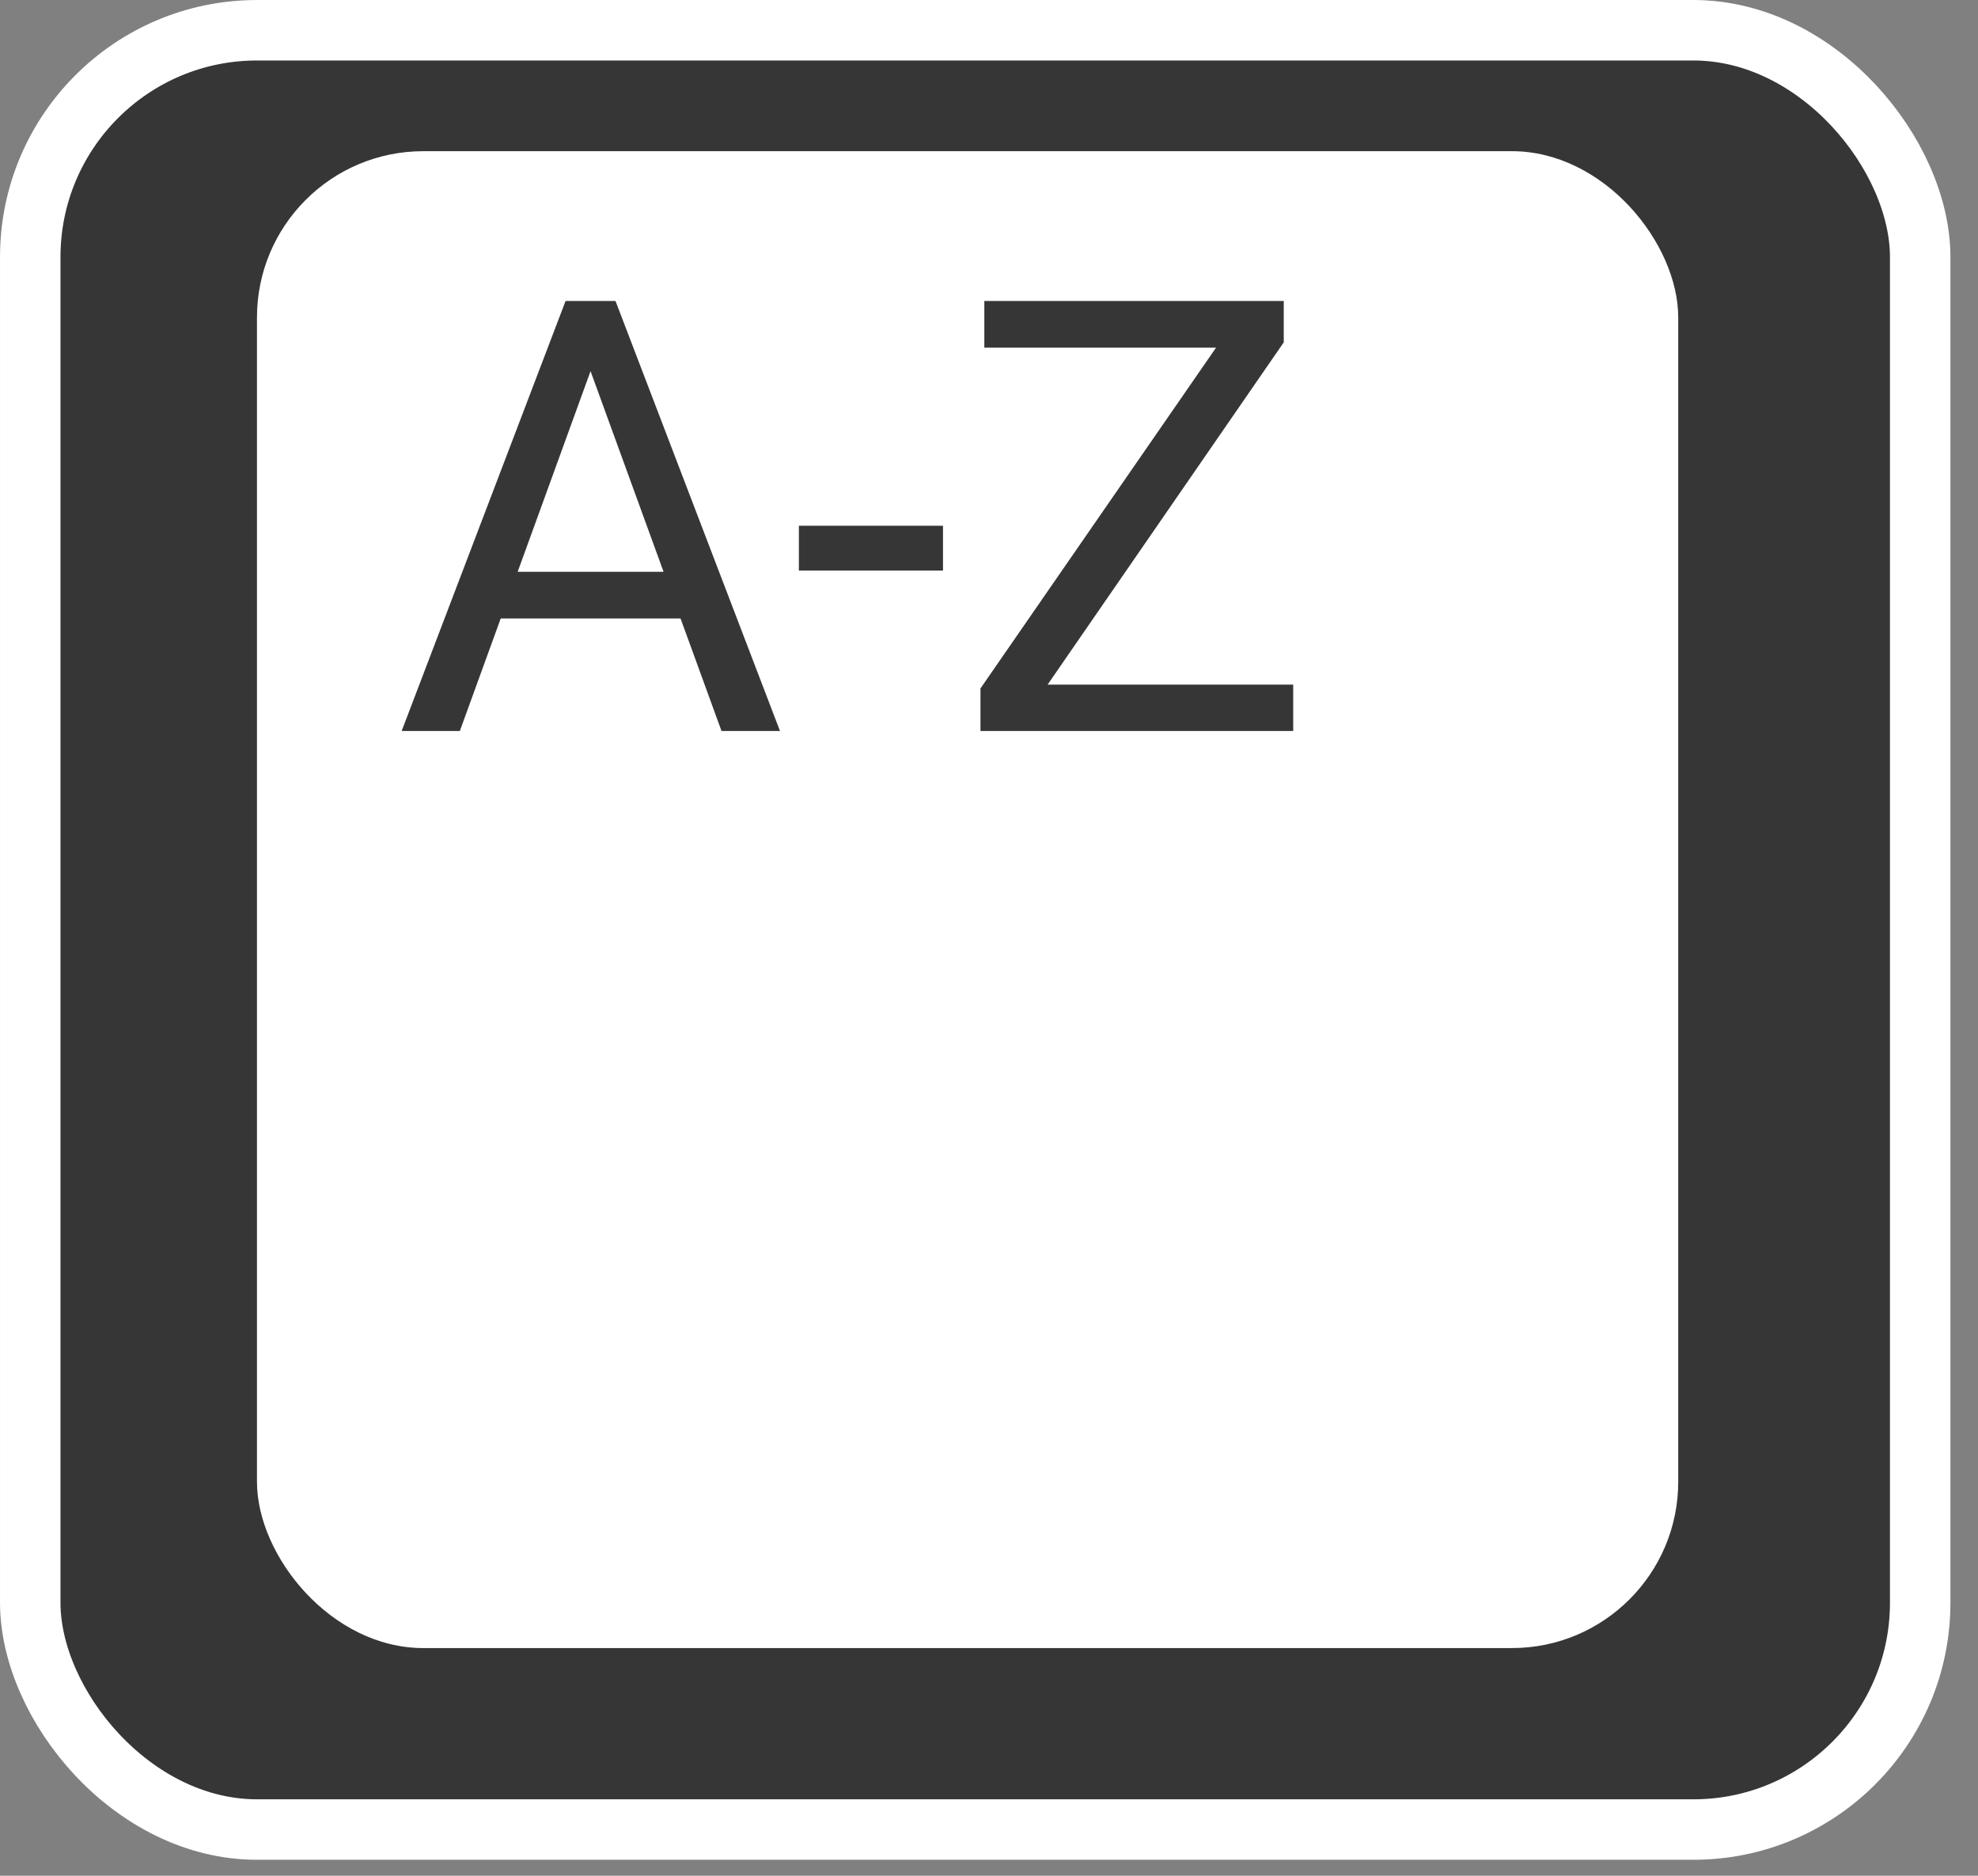
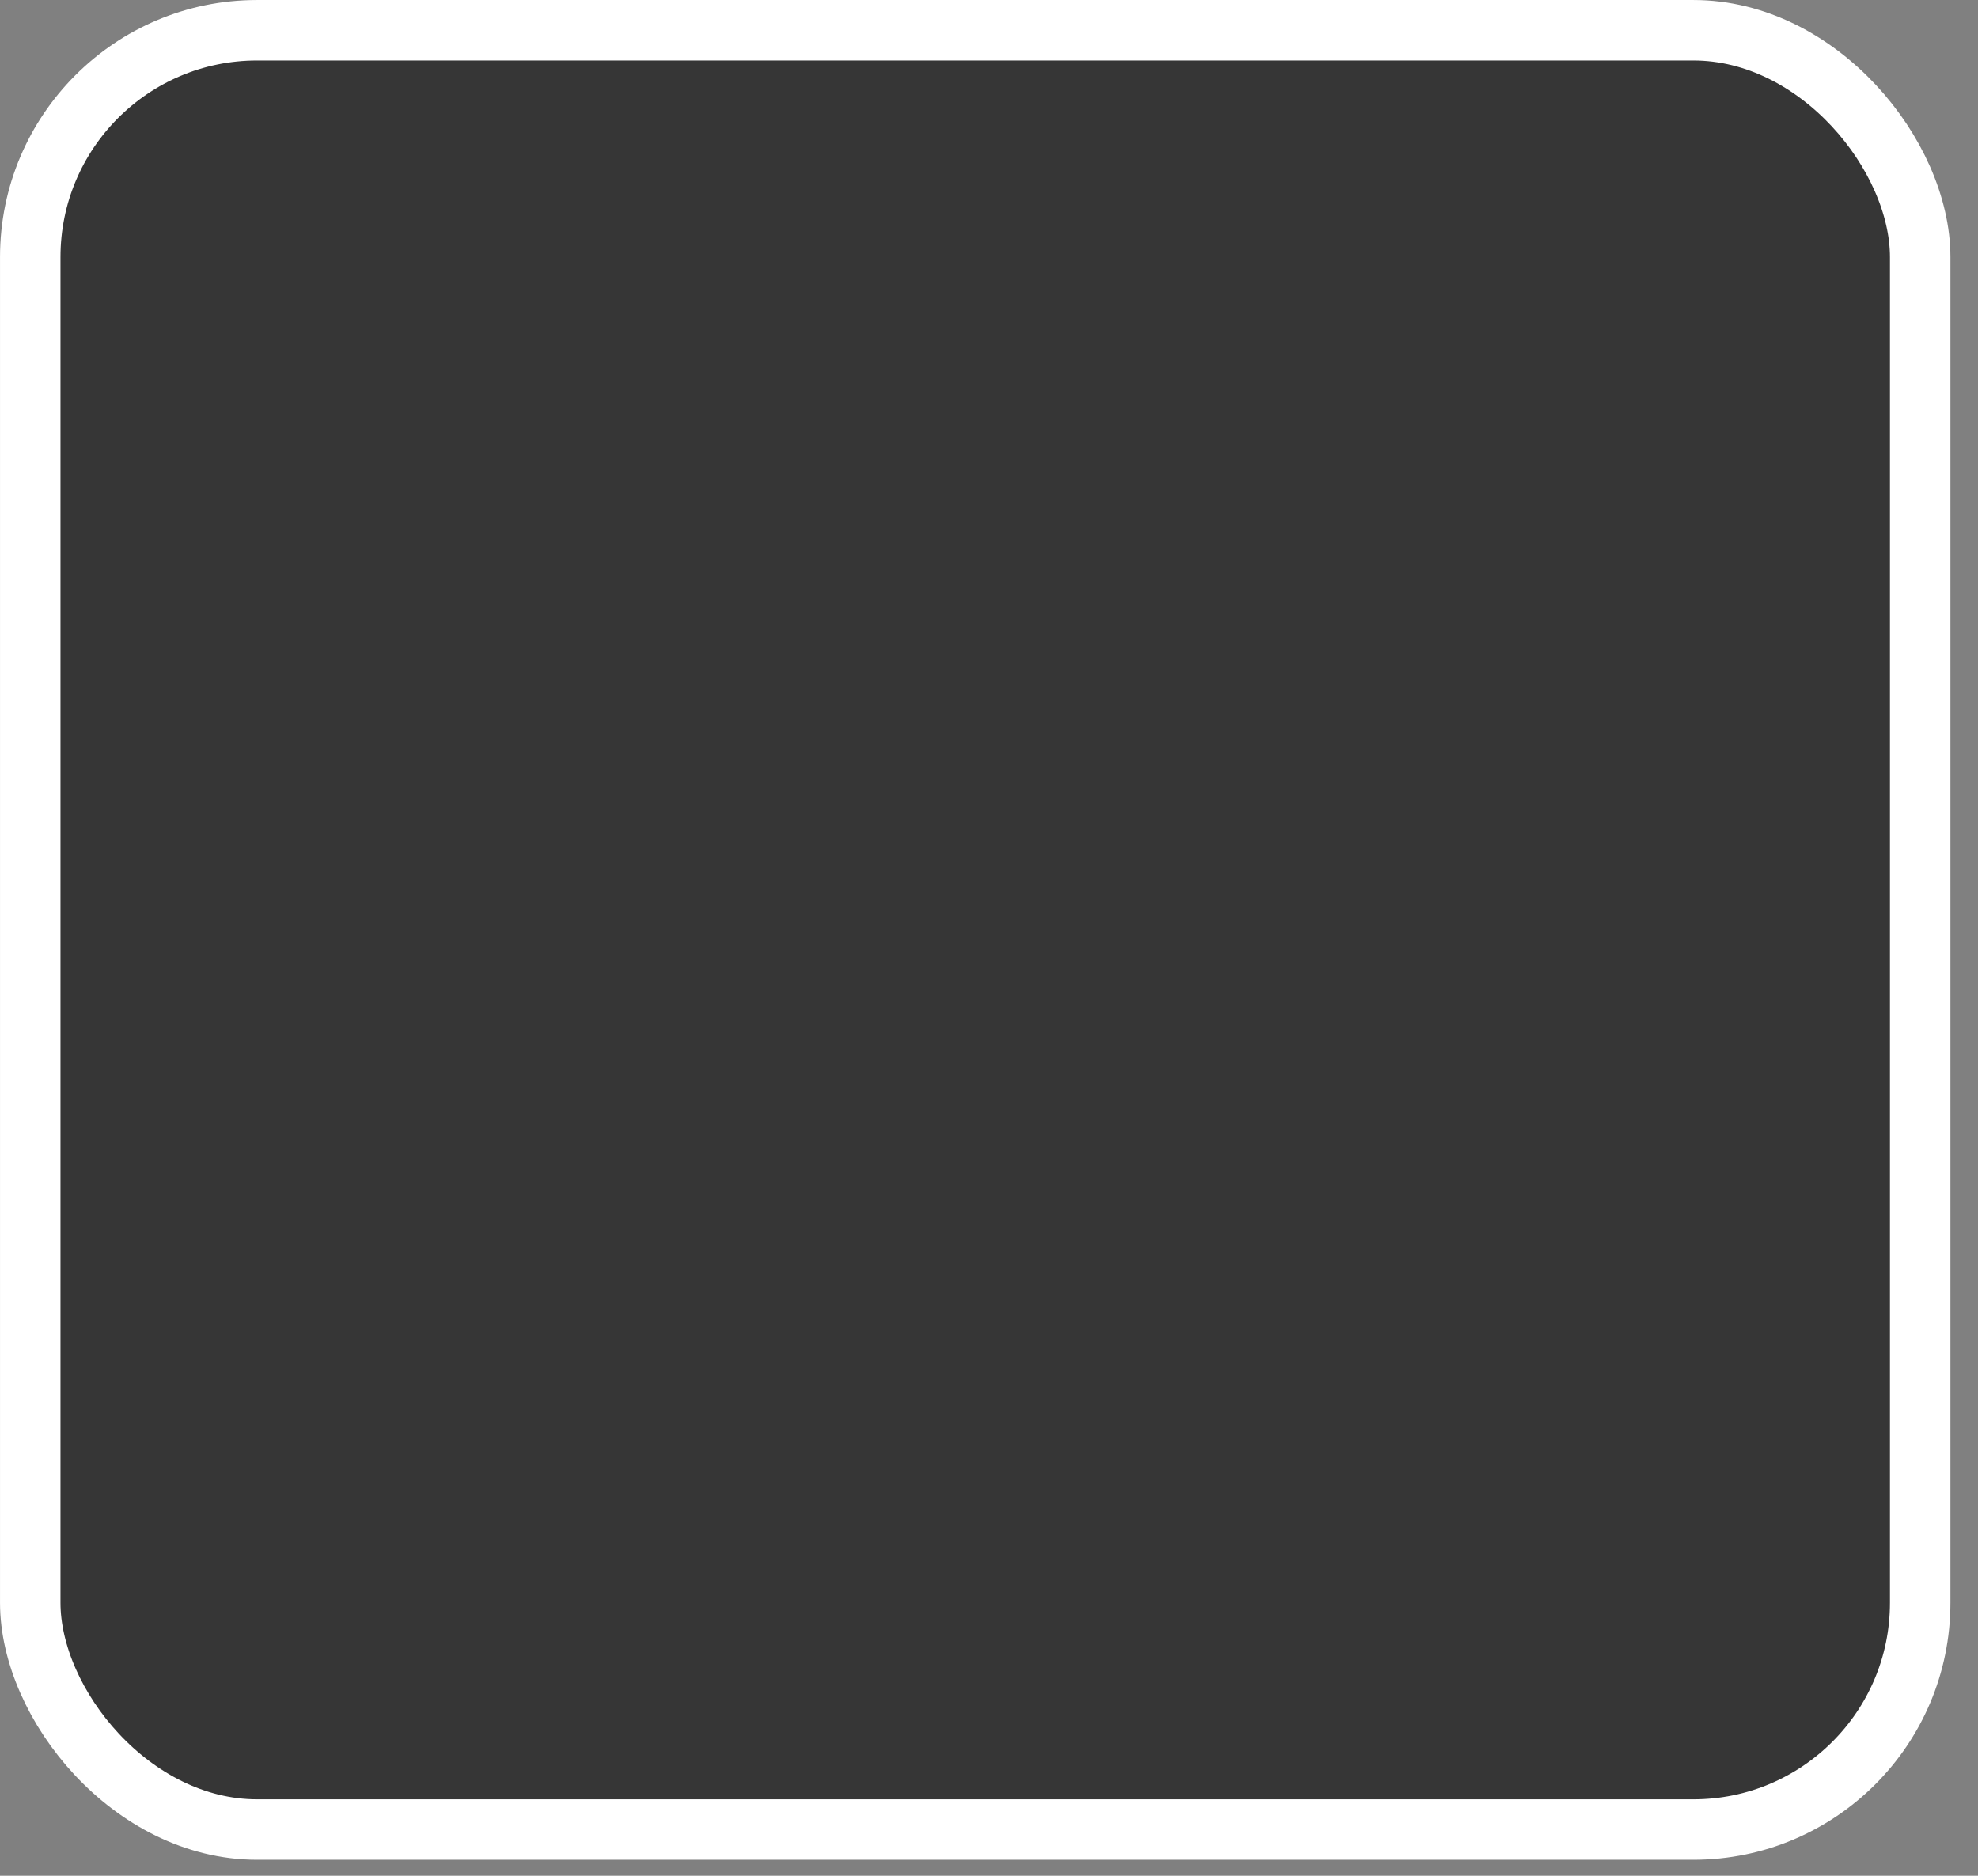
<svg xmlns="http://www.w3.org/2000/svg" width="58" height="55" viewBox="0 0 58 55" fill="none">
  <rect x="0" y="0" width="58" height="55" fill="#808080" stroke="none" />
  <rect x="0.887" y="0.887" width="55.418" height="52.758" rx="6.65" fill="#363636" stroke="white" stroke-width="1.773" />
-   <rect x="7.535" y="4.433" width="41.675" height="43.891" rx="4.877" fill="white" />
-   <path d="M17.658 9.942L13.484 21.433H11.778L16.584 8.825H17.684L17.658 9.942ZM21.156 21.433L16.974 9.942L16.948 8.825H18.048L22.871 21.433H21.156ZM20.94 16.766V18.134H13.857V16.766H20.94ZM27.651 15.415V16.731H23.425V15.415H27.651ZM37.92 20.074V21.433H29.382V20.074H37.92ZM37.643 10.038L29.781 21.433H28.75V20.186L36.604 8.825H37.643V10.038ZM36.933 8.825V10.194H28.863V8.825H36.933Z" fill="#363636" />
</svg>